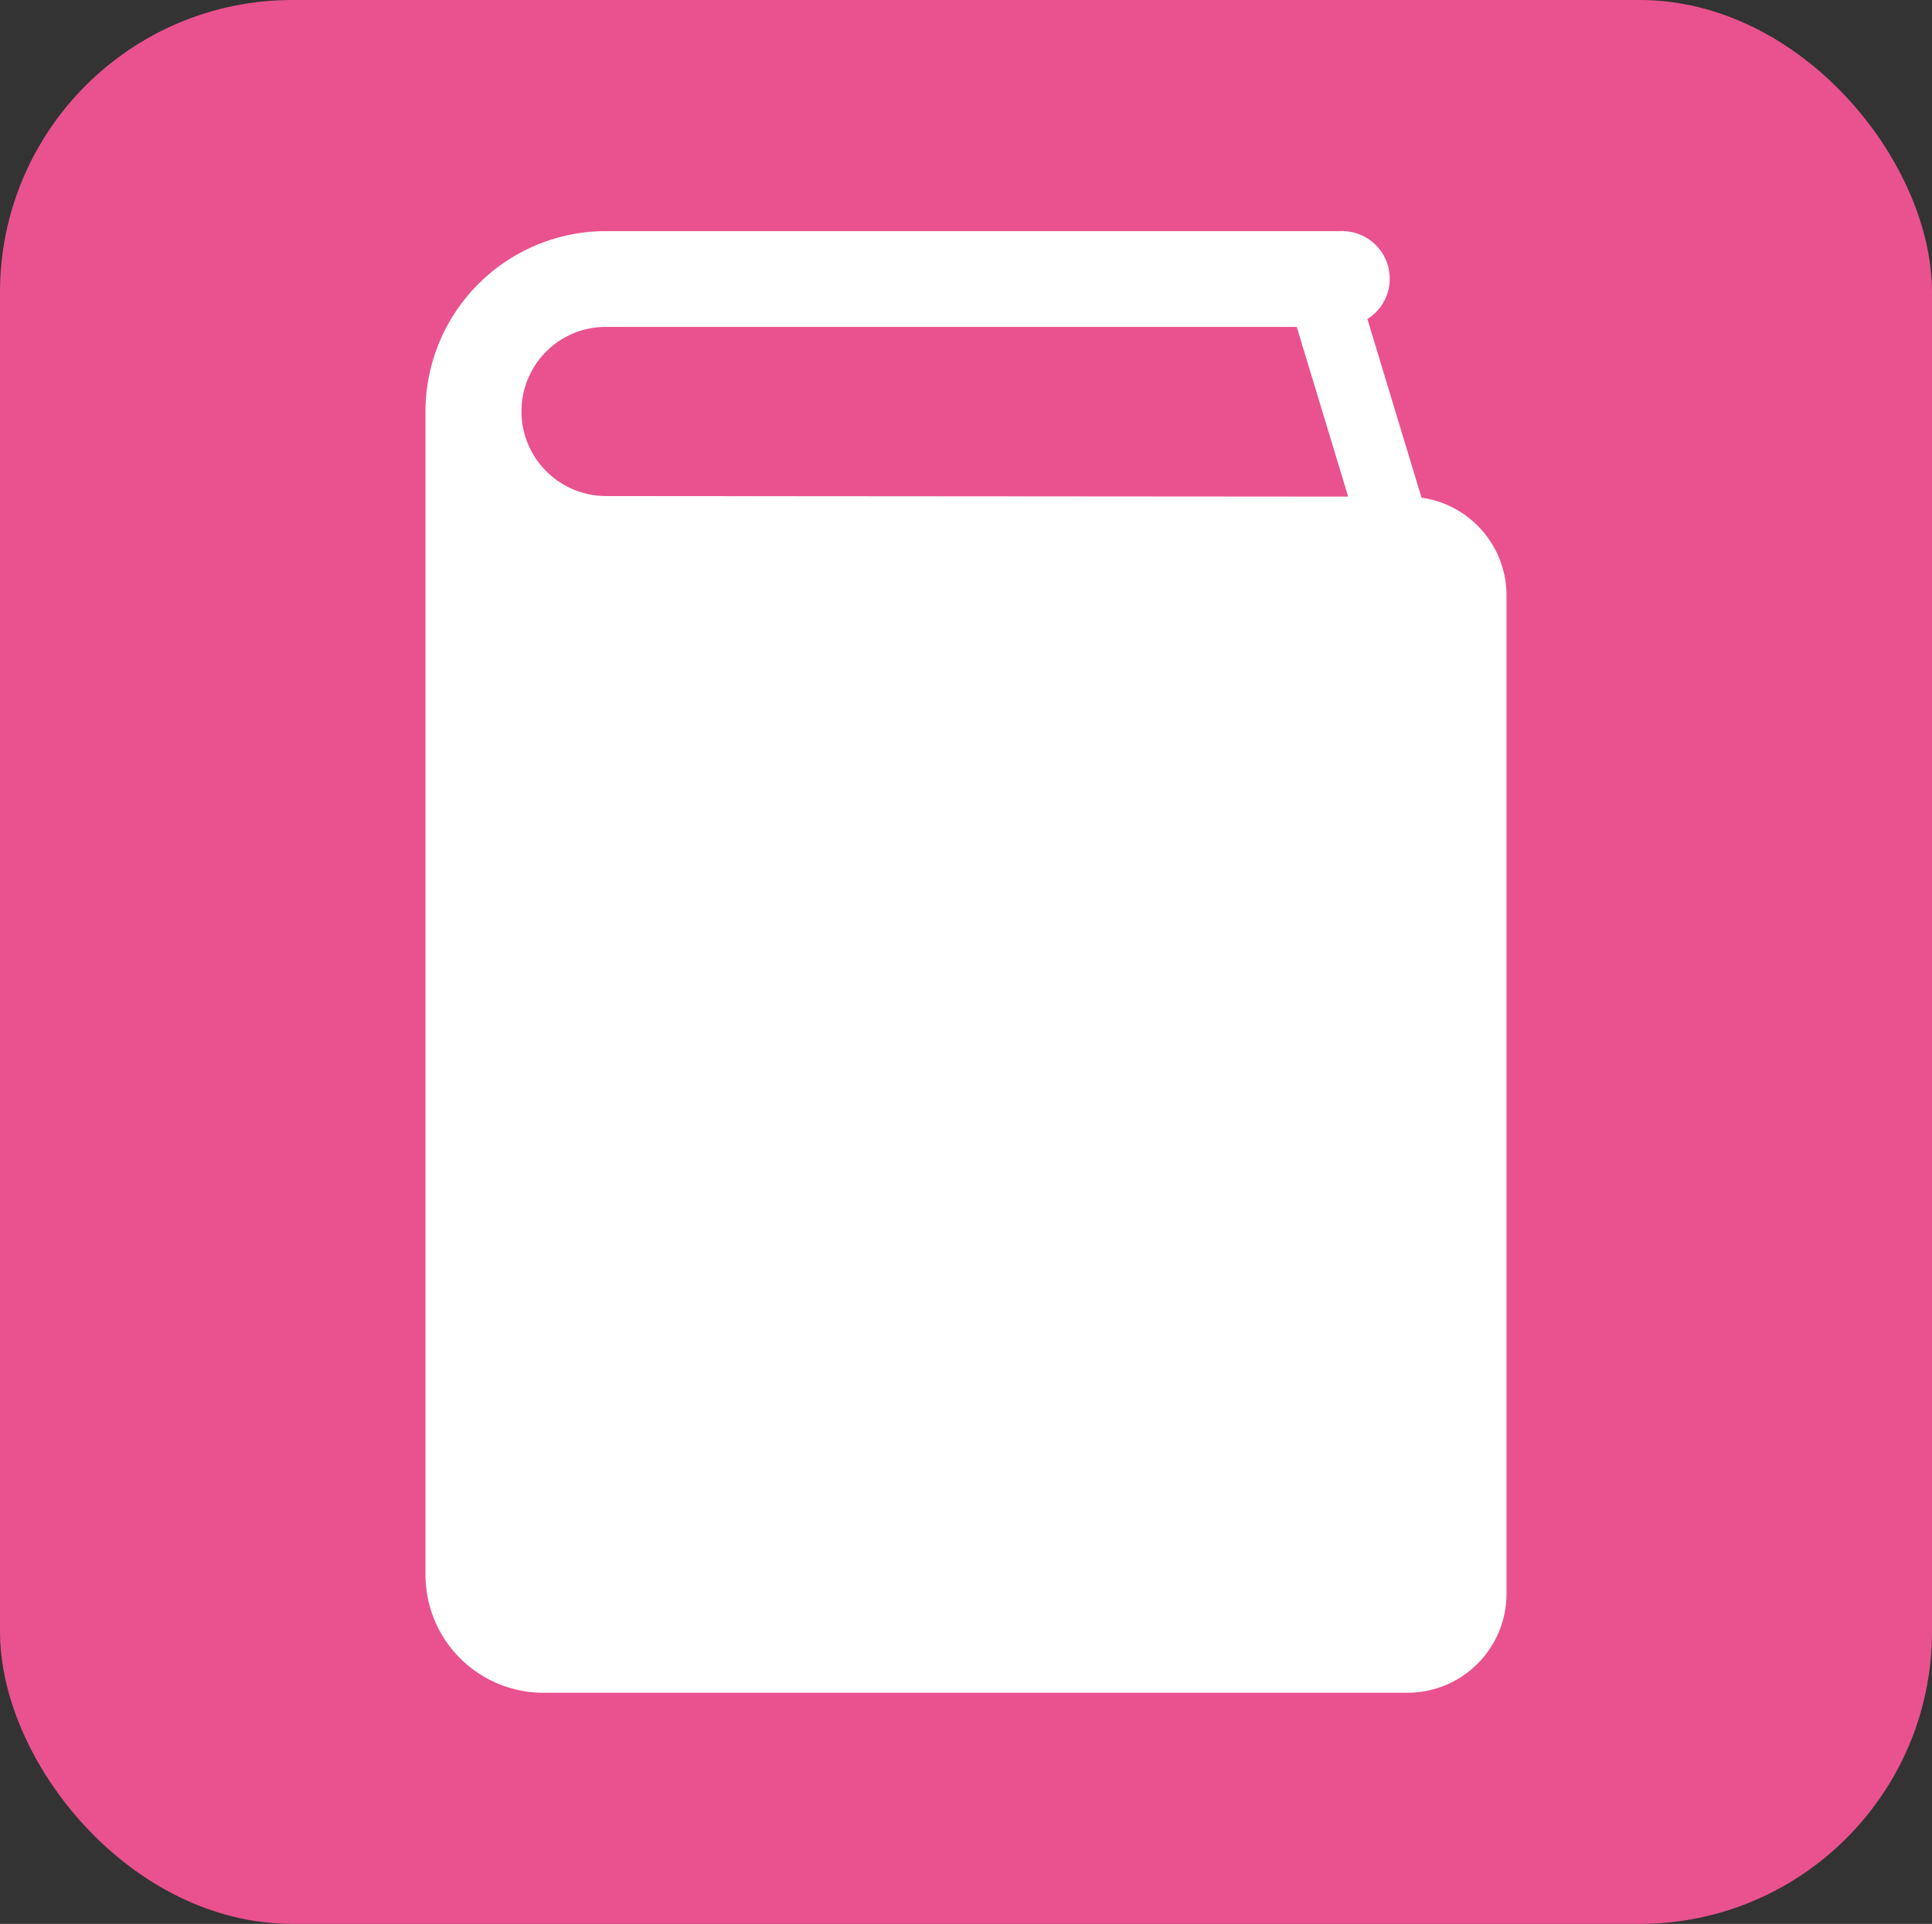
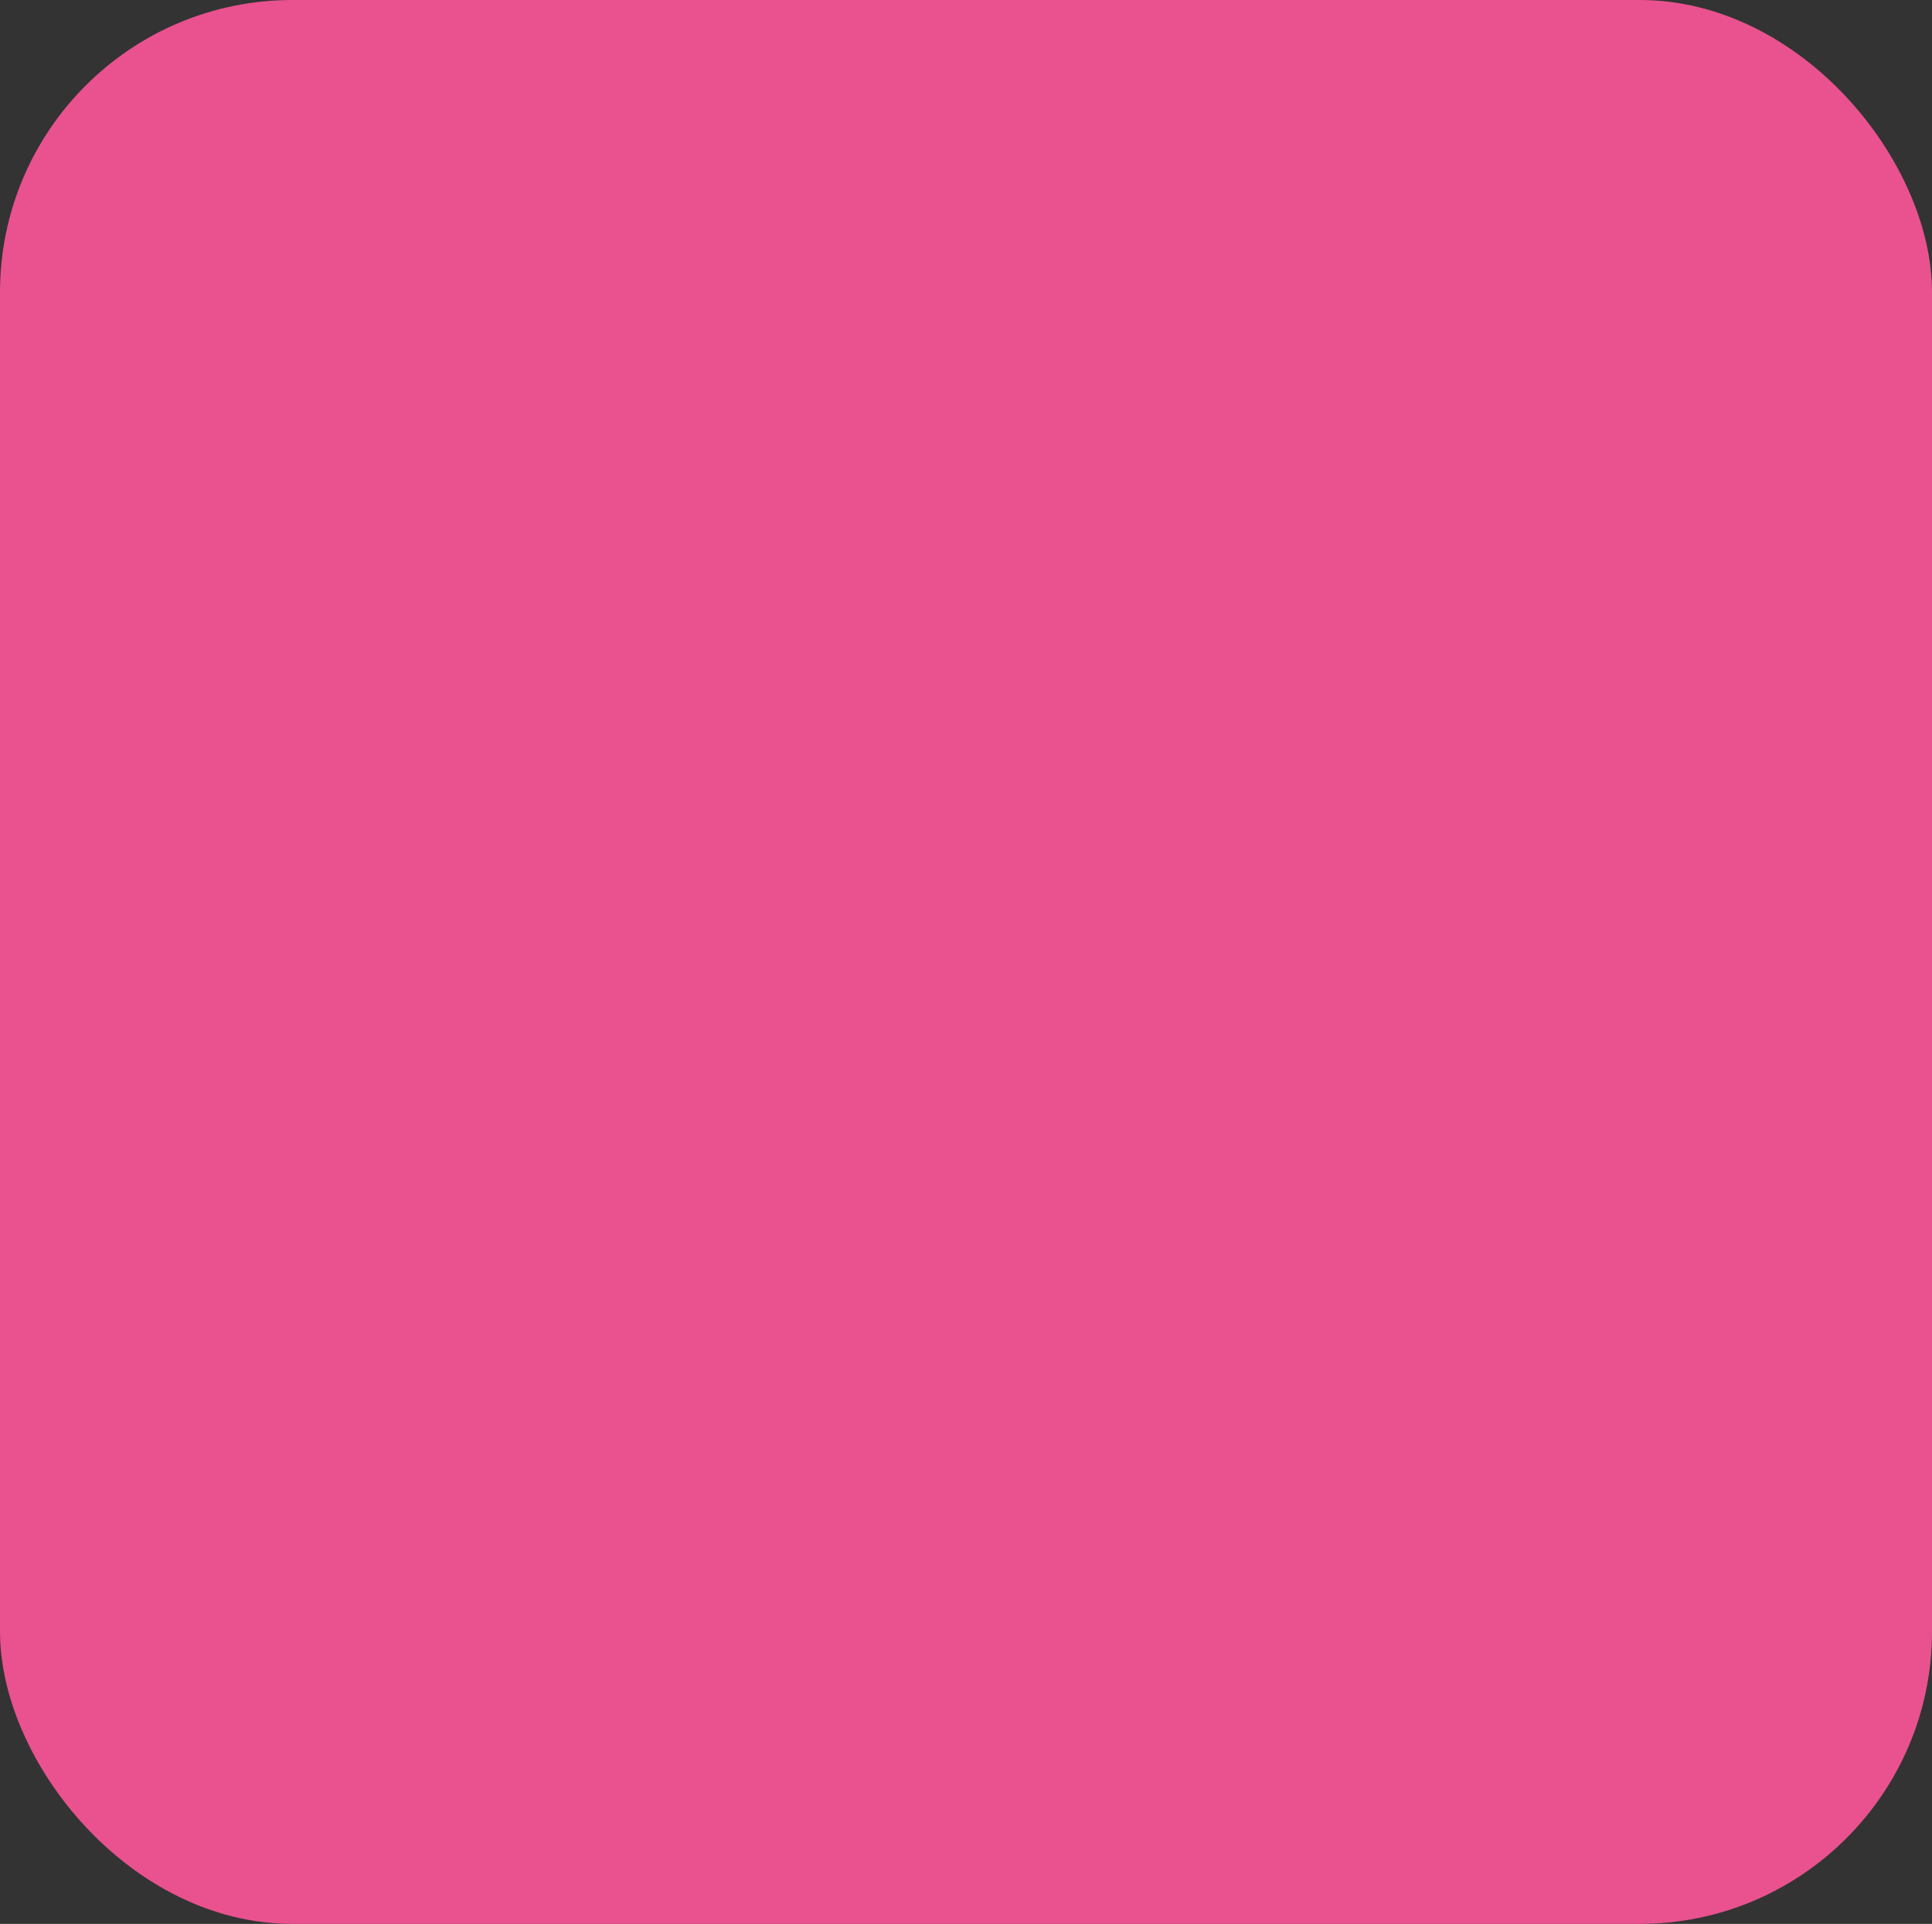
<svg xmlns="http://www.w3.org/2000/svg" width="71.38" height="71.09">
  <rect width="100%" height="100%" fill="#333333" stroke="none" />
  <g data-name="レイヤー 2">
    <g data-name="レイヤー 1">
      <rect width="71.38" height="71.09" rx="10.8" fill="#e9528e" />
-       <path d="M52.52 18.39l-2-6.6a1.76 1.76 0 00-1-3.25H22.38a6.67 6.67 0 00-6.66 6.66v43a4.36 4.36 0 004.36 4.35H52a3.66 3.66 0 003.66-3.66V22a3.65 3.65 0 00-3.14-3.61zm-30.14-.06A3.13 3.13 0 0120.17 13a3.1 3.1 0 012.21-.92h25.53l1.9 6.27z" fill="#fff" />
    </g>
  </g>
</svg>